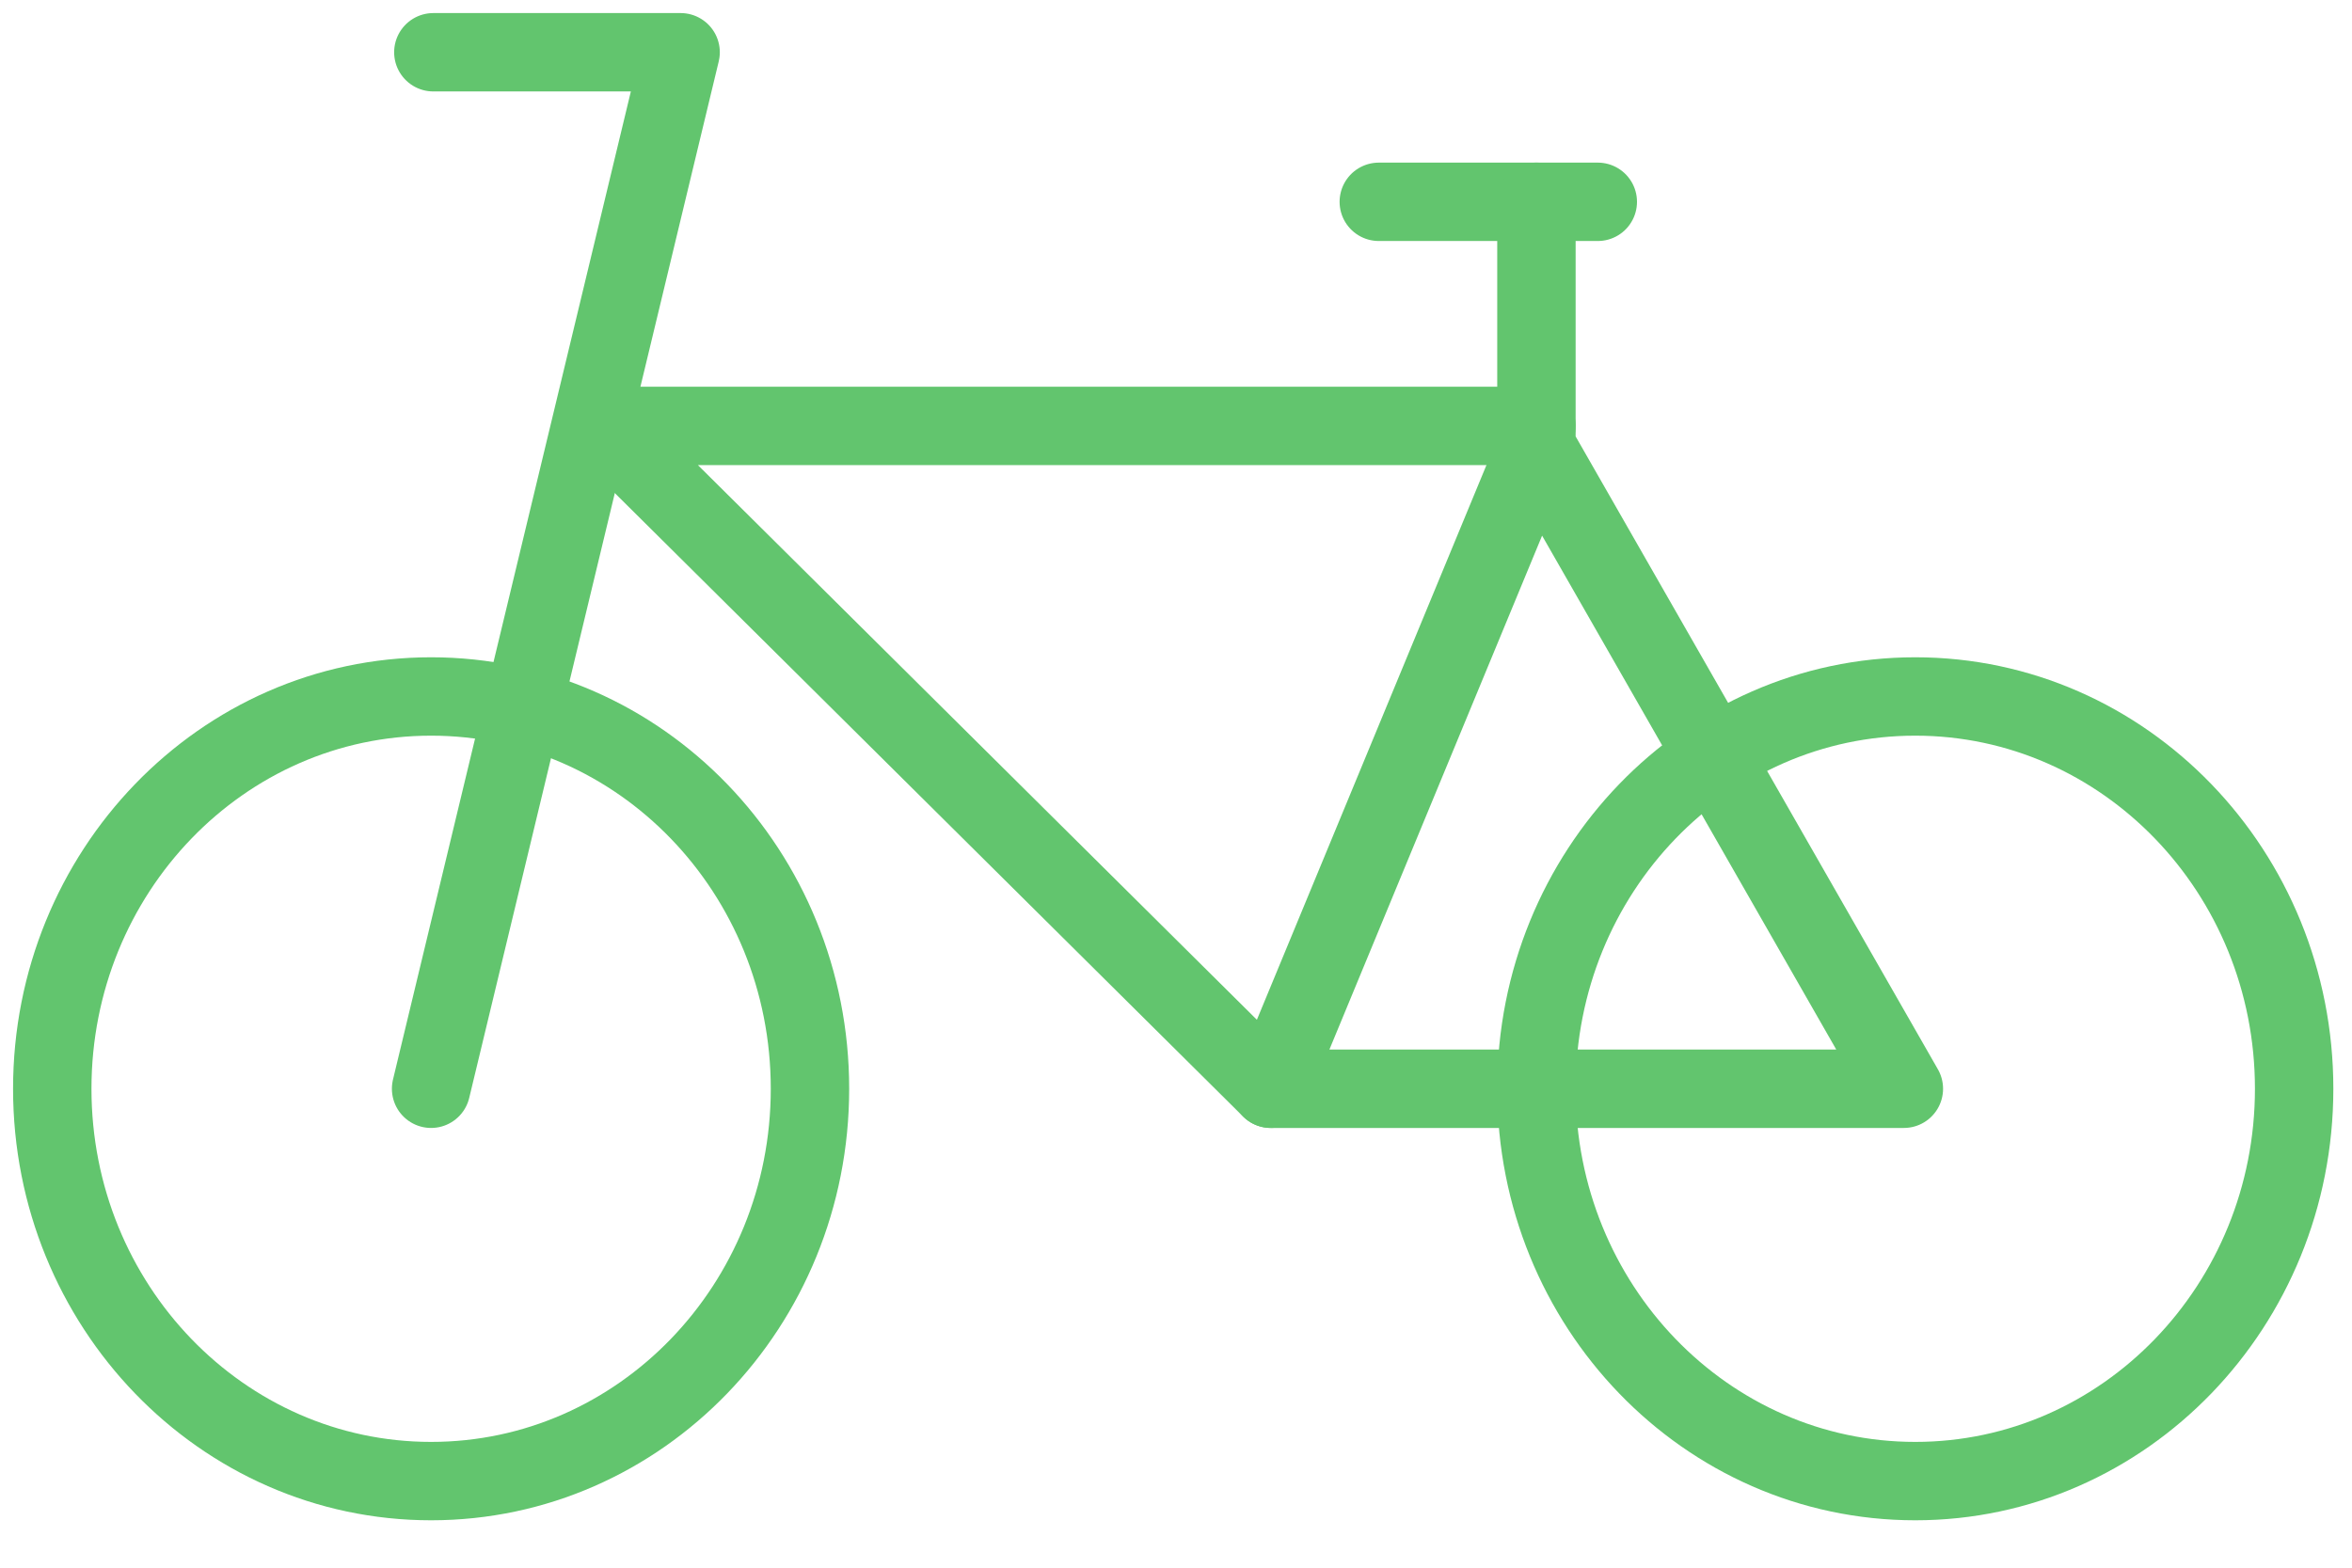
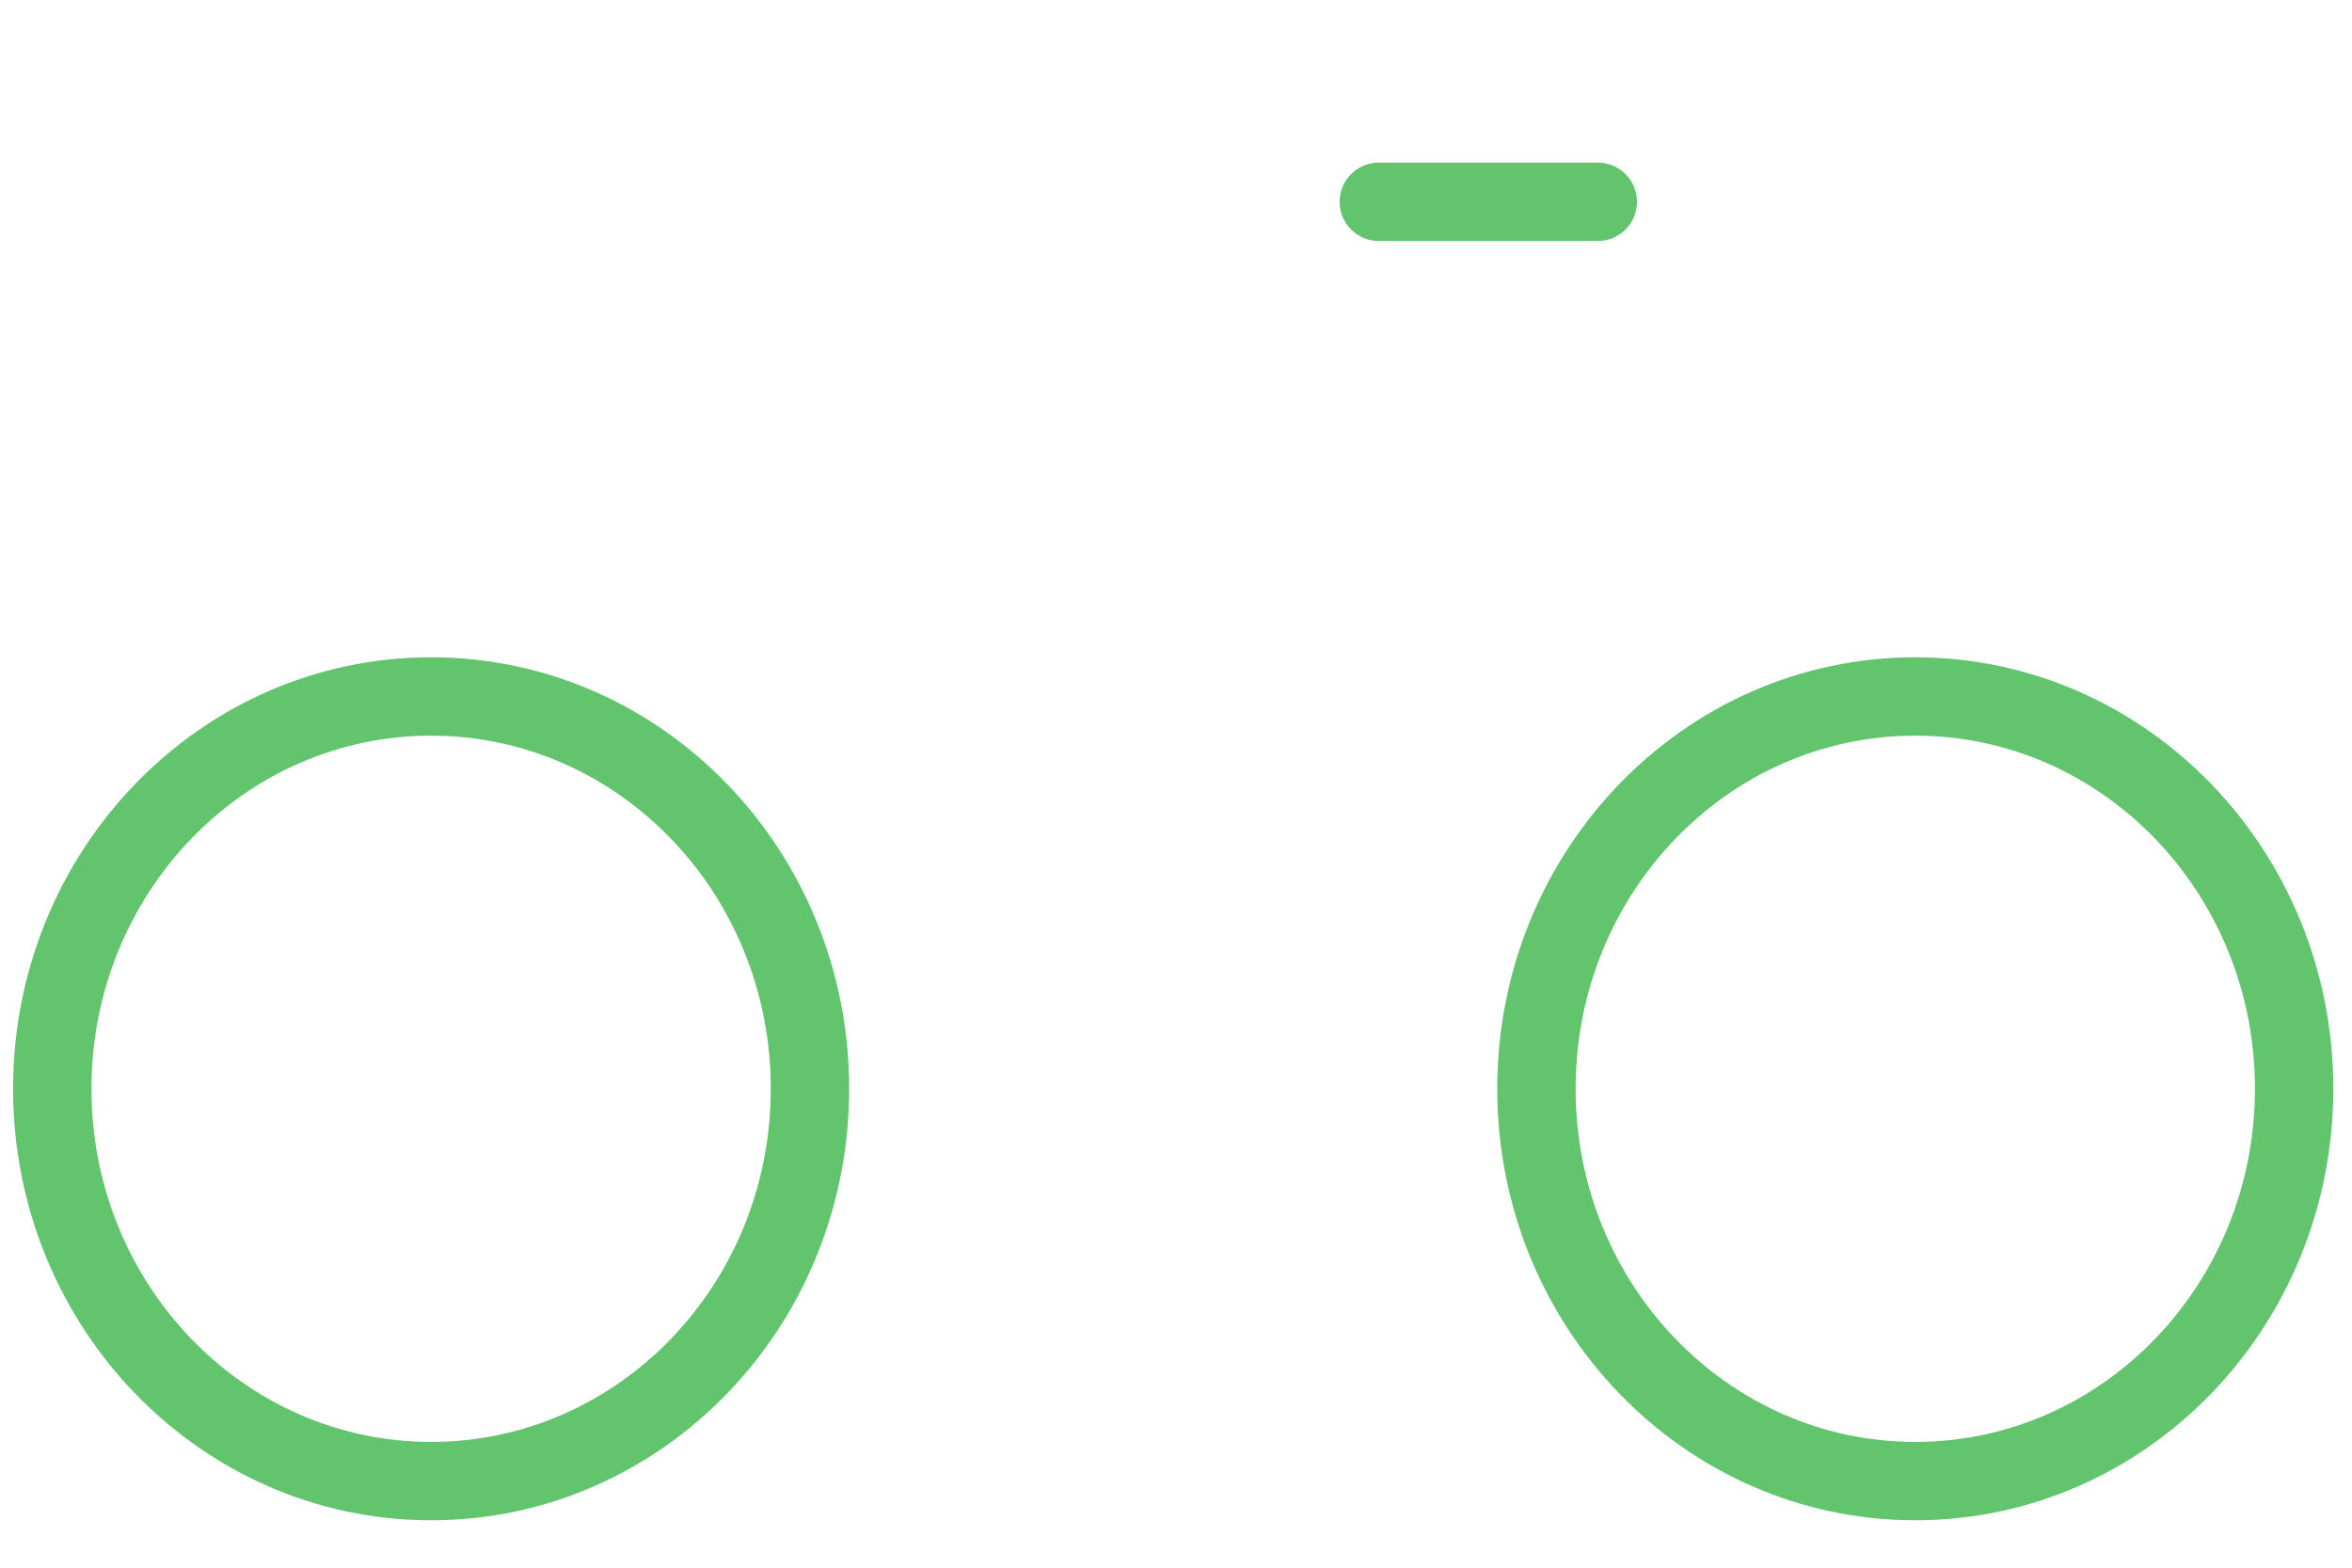
<svg xmlns="http://www.w3.org/2000/svg" width="45" height="30" viewBox="0 0 45 30" fill="none">
-   <path d="M8.291 1H13.022L8.248 20.835" stroke="#62C56E" stroke-width="1.5" stroke-linecap="round" stroke-linejoin="round" />
-   <path d="M29.396 8.15H11.532L24.313 20.835" stroke="#62C56E" stroke-width="1.5" stroke-linecap="round" stroke-linejoin="round" />
  <path d="M26.38 3.862H30.57" stroke="#62C56E" stroke-width="1.5" stroke-linecap="round" stroke-linejoin="round" />
-   <path d="M29.396 3.862V8.551L24.313 20.835H36.426L29.396 8.551" stroke="#62C56E" stroke-width="1.5" stroke-linecap="round" stroke-linejoin="round" />
  <path d="M8.248 28.343C12.252 28.343 15.497 24.982 15.497 20.835C15.497 16.689 12.252 13.328 8.248 13.328C4.245 13.328 1 16.689 1 20.835C1 24.982 4.245 28.343 8.248 28.343Z" stroke="#62C56E" stroke-width="1.5" stroke-linecap="round" stroke-linejoin="round" />
  <path d="M36.644 28.343C40.647 28.343 43.893 24.982 43.893 20.835C43.893 16.689 40.647 13.328 36.644 13.328C32.641 13.328 29.396 16.689 29.396 20.835C29.396 24.982 32.641 28.343 36.644 28.343Z" stroke="#62C56E" stroke-width="1.5" stroke-linecap="round" stroke-linejoin="round" />
</svg>